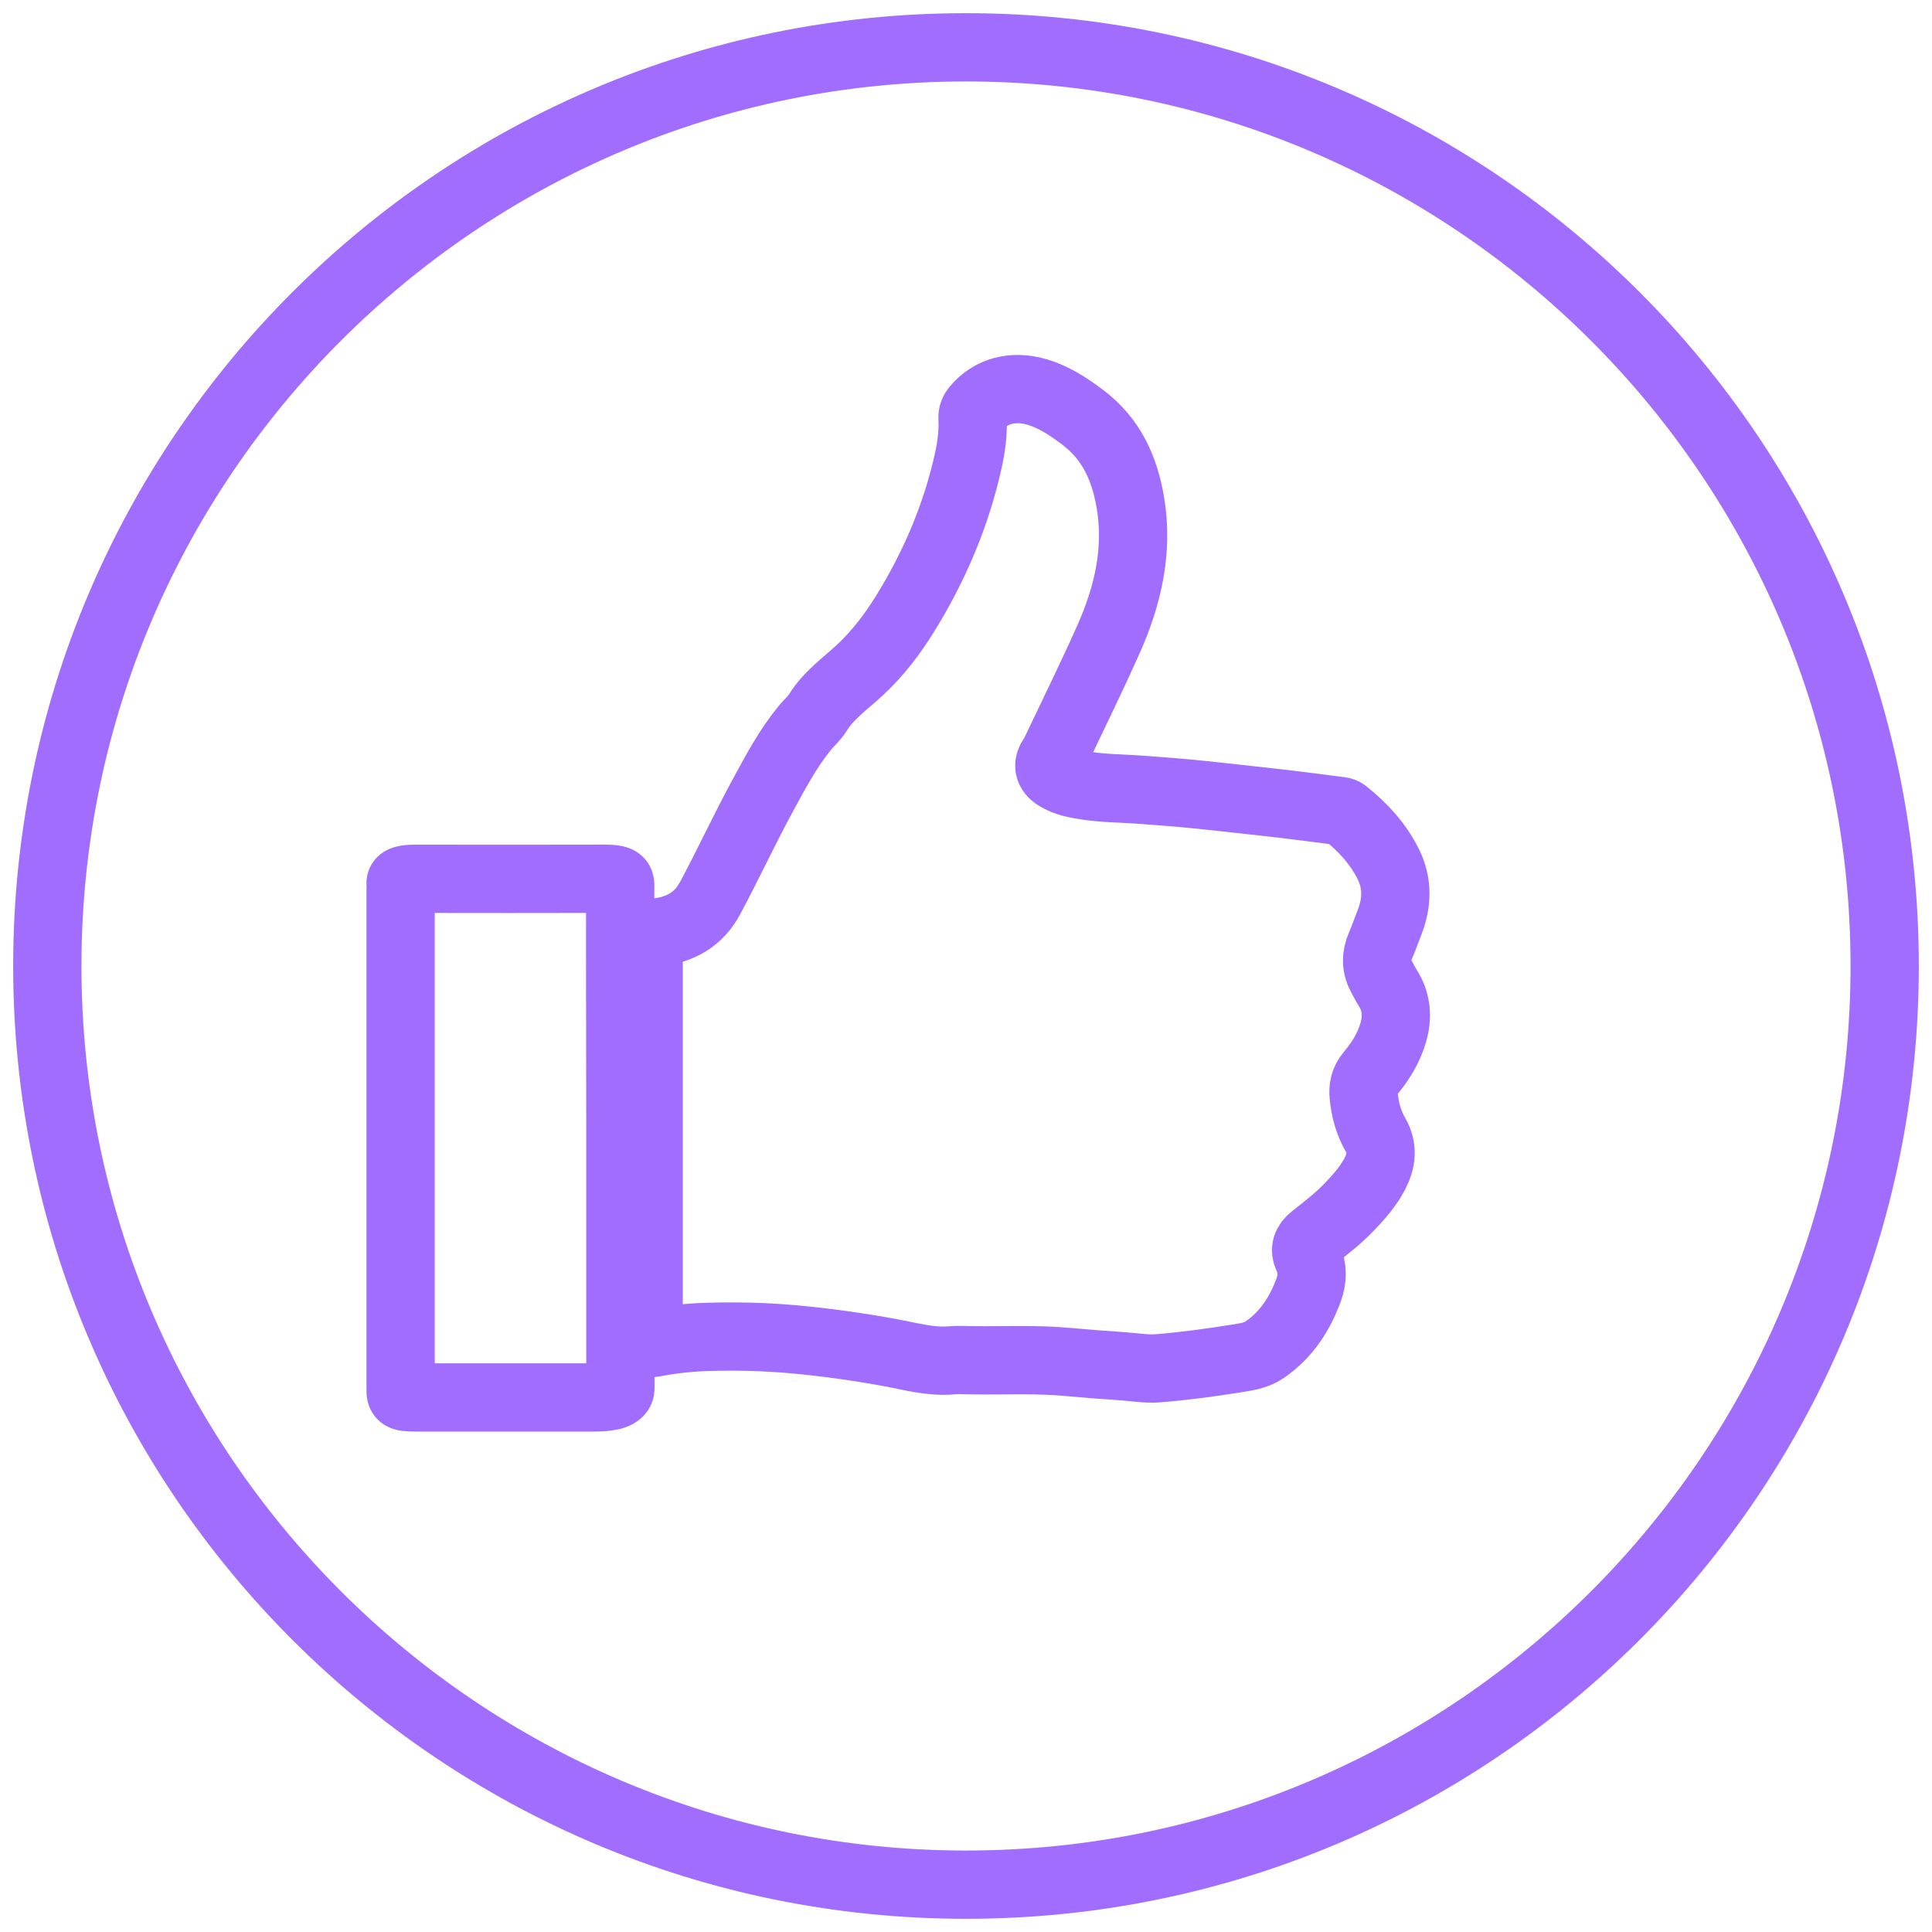
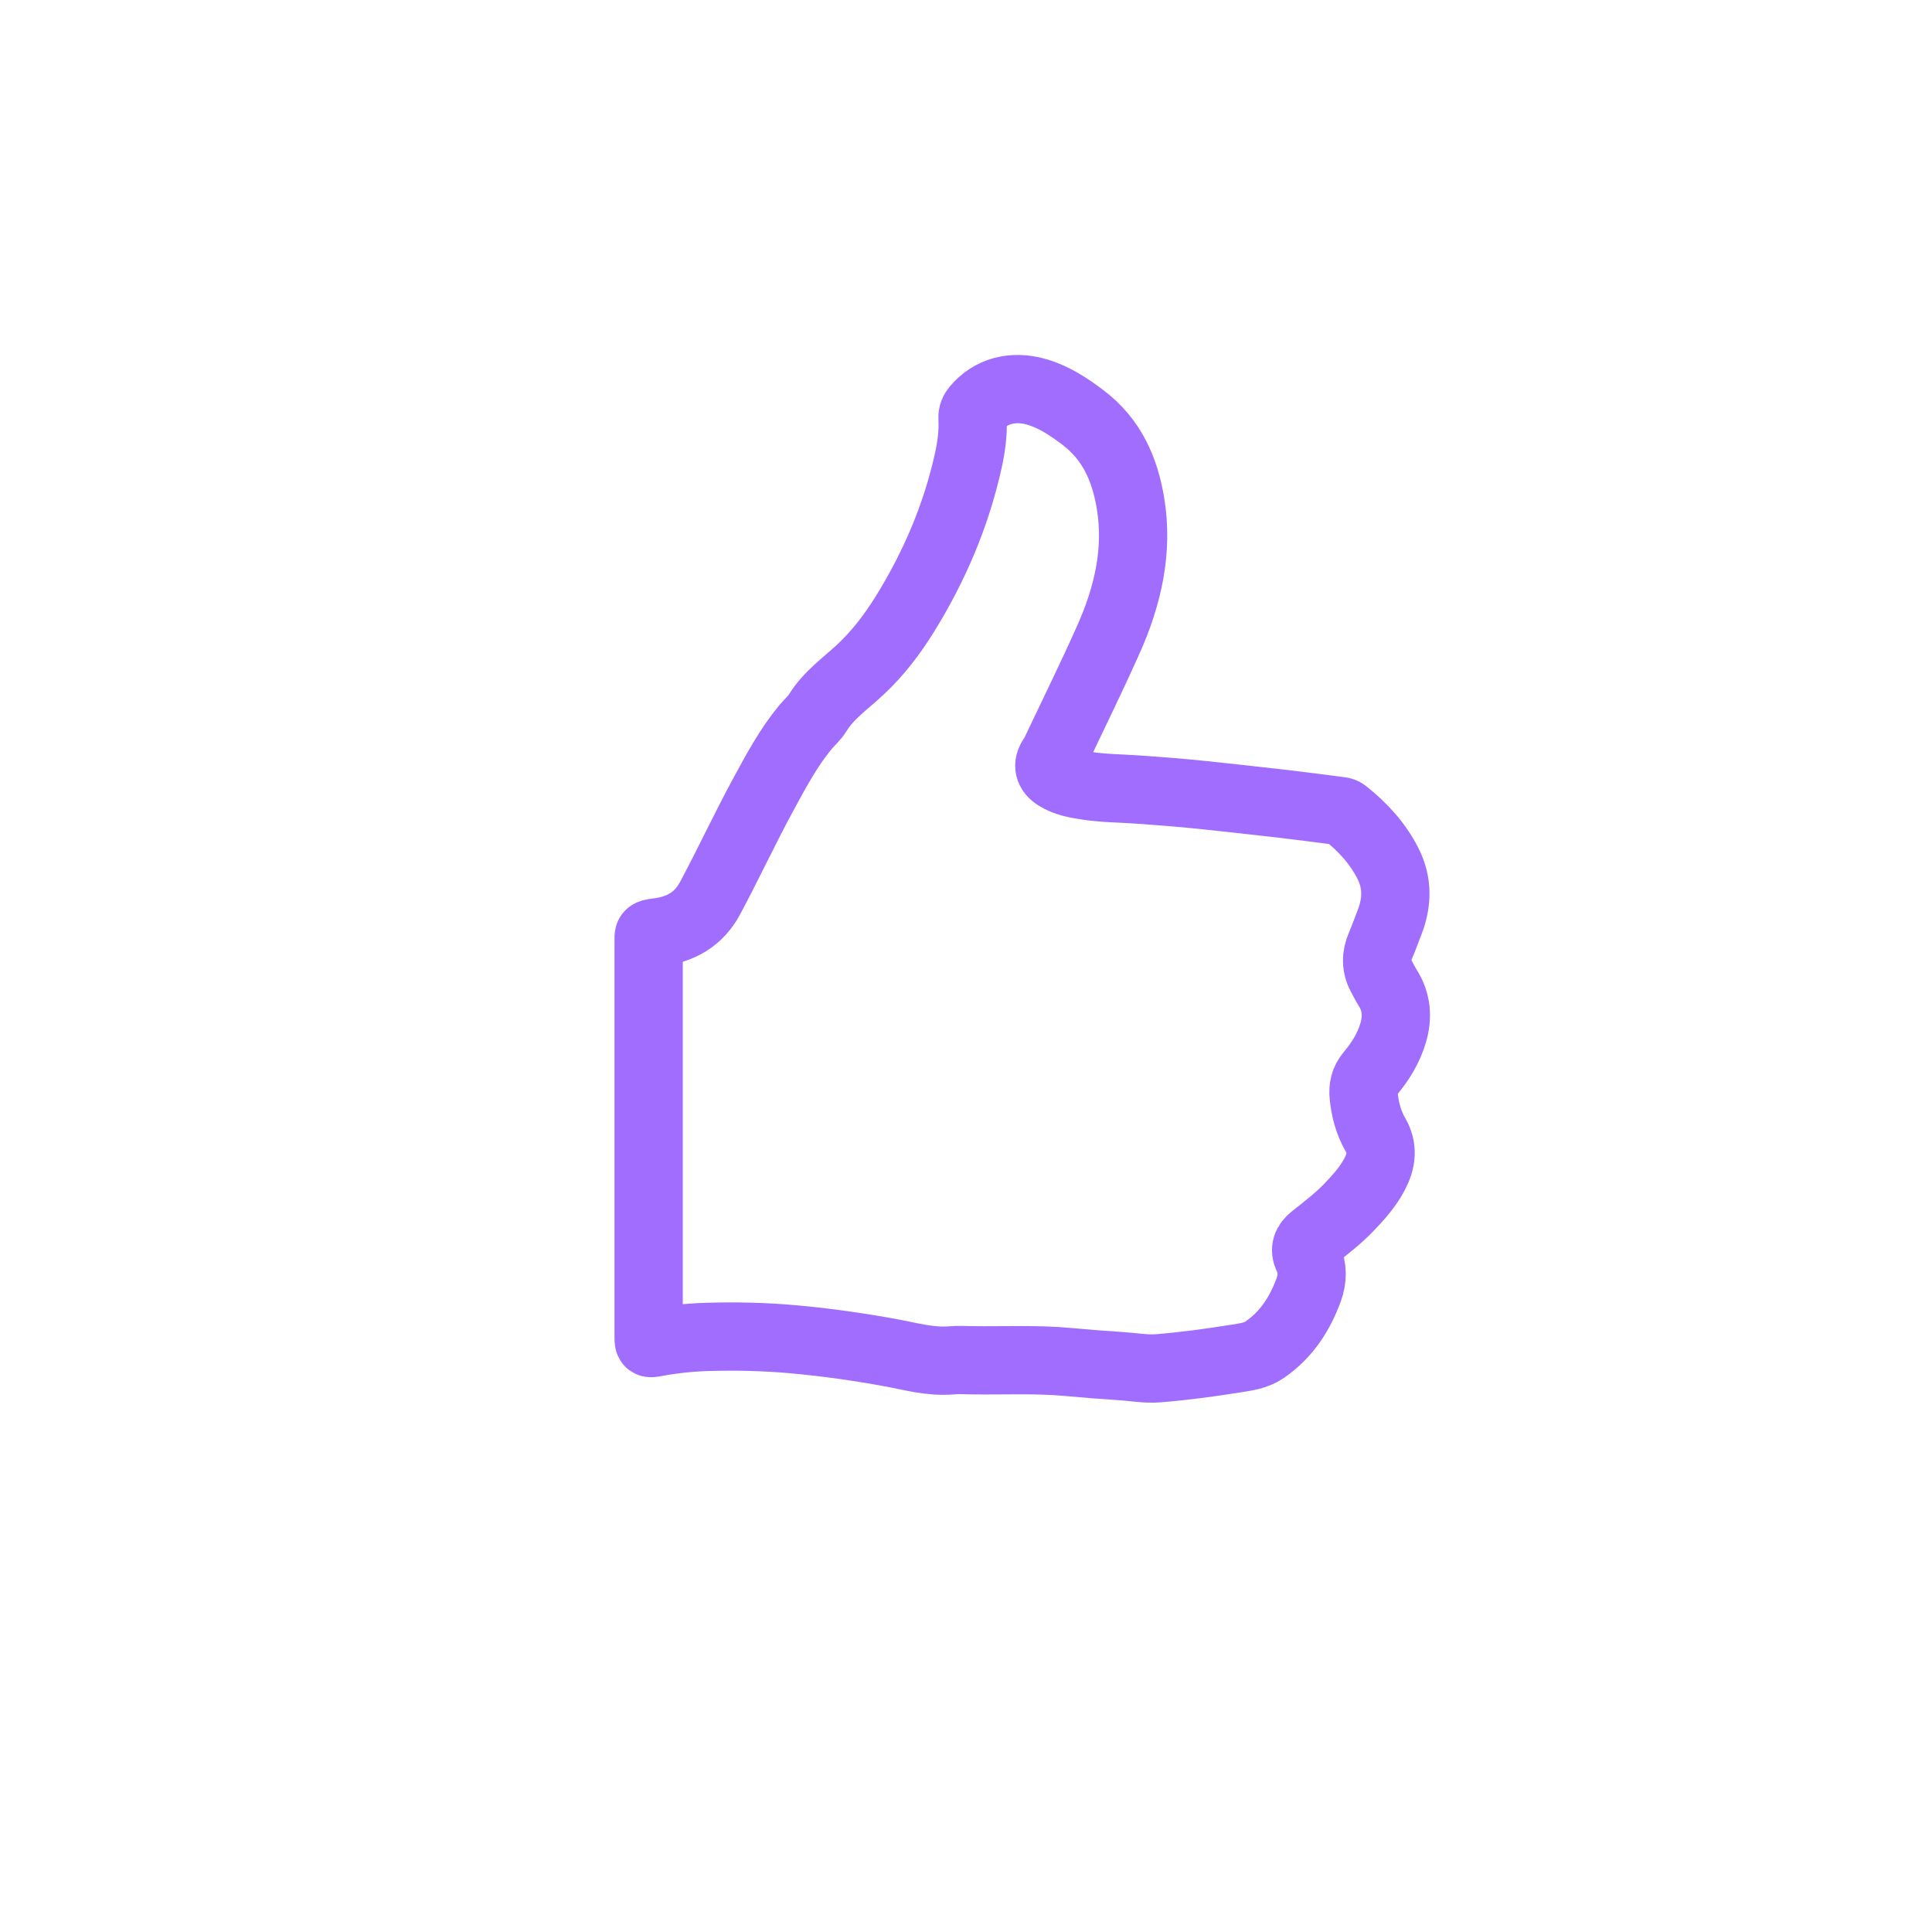
<svg xmlns="http://www.w3.org/2000/svg" id="apple" viewBox="0 0 80 80">
  <defs>
    <style>.cls-1{fill:none;stroke:#a06dff;stroke-miterlimit:10;stroke-width:2.827px;}.cls-2{fill:#a06dff;}</style>
  </defs>
  <path class="cls-1" d="M26.859,47.126c0-2.722,0-5.445,0-8.167,0-.268-.037-.307.334-.349.995-.112,1.749-.557,2.206-1.412.764-1.427,1.442-2.892,2.215-4.314.517-.95,1.024-1.906,1.725-2.759.171-.208.389-.39.525-.614.439-.72,1.146-1.209,1.758-1.78.735-.686,1.329-1.47,1.847-2.304,1.23-1.984,2.122-4.089,2.621-6.329.132-.59.213-1.189.181-1.795-.008-.153.045-.274.144-.393.6-.72,1.518-.972,2.521-.679.715.209,1.307.607,1.882,1.037,1.23.921,1.759,2.173,1.991,3.558.33,1.97-.106,3.848-.914,5.659-.708,1.586-1.479,3.147-2.224,4.719-.027.057-.063.109-.099.162-.209.309-.151.581.178.789.385.243.832.317,1.279.385.687.103,1.384.104,2.076.153.968.069,1.936.141,2.9.247,1.051.115,2.103.226,3.154.349.782.091,1.562.197,2.343.296.069.009.131.028.184.07.745.59,1.366,1.27,1.785,2.097.41.808.388,1.622.065,2.445-.126.321-.239.647-.376.965-.185.429-.191.846.037,1.261.088.161.168.326.266.481.373.588.415,1.21.228,1.855-.185.635-.531,1.197-.965,1.71-.236.28-.291.581-.259.91.056.562.199,1.11.487,1.606.325.558.25,1.087-.028,1.623-.267.516-.656.952-1.063,1.378-.448.469-.968.865-1.479,1.271-.284.226-.382.467-.226.805.203.439.197.895.031,1.348-.359.979-.902,1.843-1.818,2.477-.368.255-.805.305-1.237.374-1.05.167-2.105.31-3.167.396-.518.042-1.035-.056-1.553-.089-.733-.047-1.466-.104-2.197-.172-1.314-.122-2.631-.052-3.947-.07-.29-.004-.582-.022-.87.003-.874.076-1.697-.166-2.535-.319-1.33-.243-2.669-.433-4.019-.554-1.198-.108-2.398-.134-3.599-.096-.708.022-1.412.099-2.107.229-.276.052-.281.048-.281-.219,0-2.418,0-4.836,0-7.254,0-.329,0-.659,0-.988h0Z" />
-   <path class="cls-1" d="M16.588,47.132c0-3.449,0-6.899,0-10.348,0-.061.017-.123.003-.184-.038-.163.191-.212.633-.211,2.606.004,5.213.006,7.819-.001.556-.002.639.082.639.251-.007,3.303.005,6.607.007,9.91.003,3.649,0,7.298,0,10.946q0,.371-1.088.371c-2.341,0-4.683,0-7.024,0-.986,0-.988,0-.989-.34,0-3.465,0-6.929,0-10.394Z" />
-   <path class="cls-2" d="M40,3.373c20.196,0,36.627,16.431,36.627,36.627s-16.431,36.627-36.627,36.627S3.373,60.196,3.373,40,19.804,3.373,40,3.373M40,.546C18.21.546.546,18.21.546,40s17.664,39.454,39.454,39.454,39.454-17.664,39.454-39.454S61.79.546,40,.546h0Z" />
</svg>